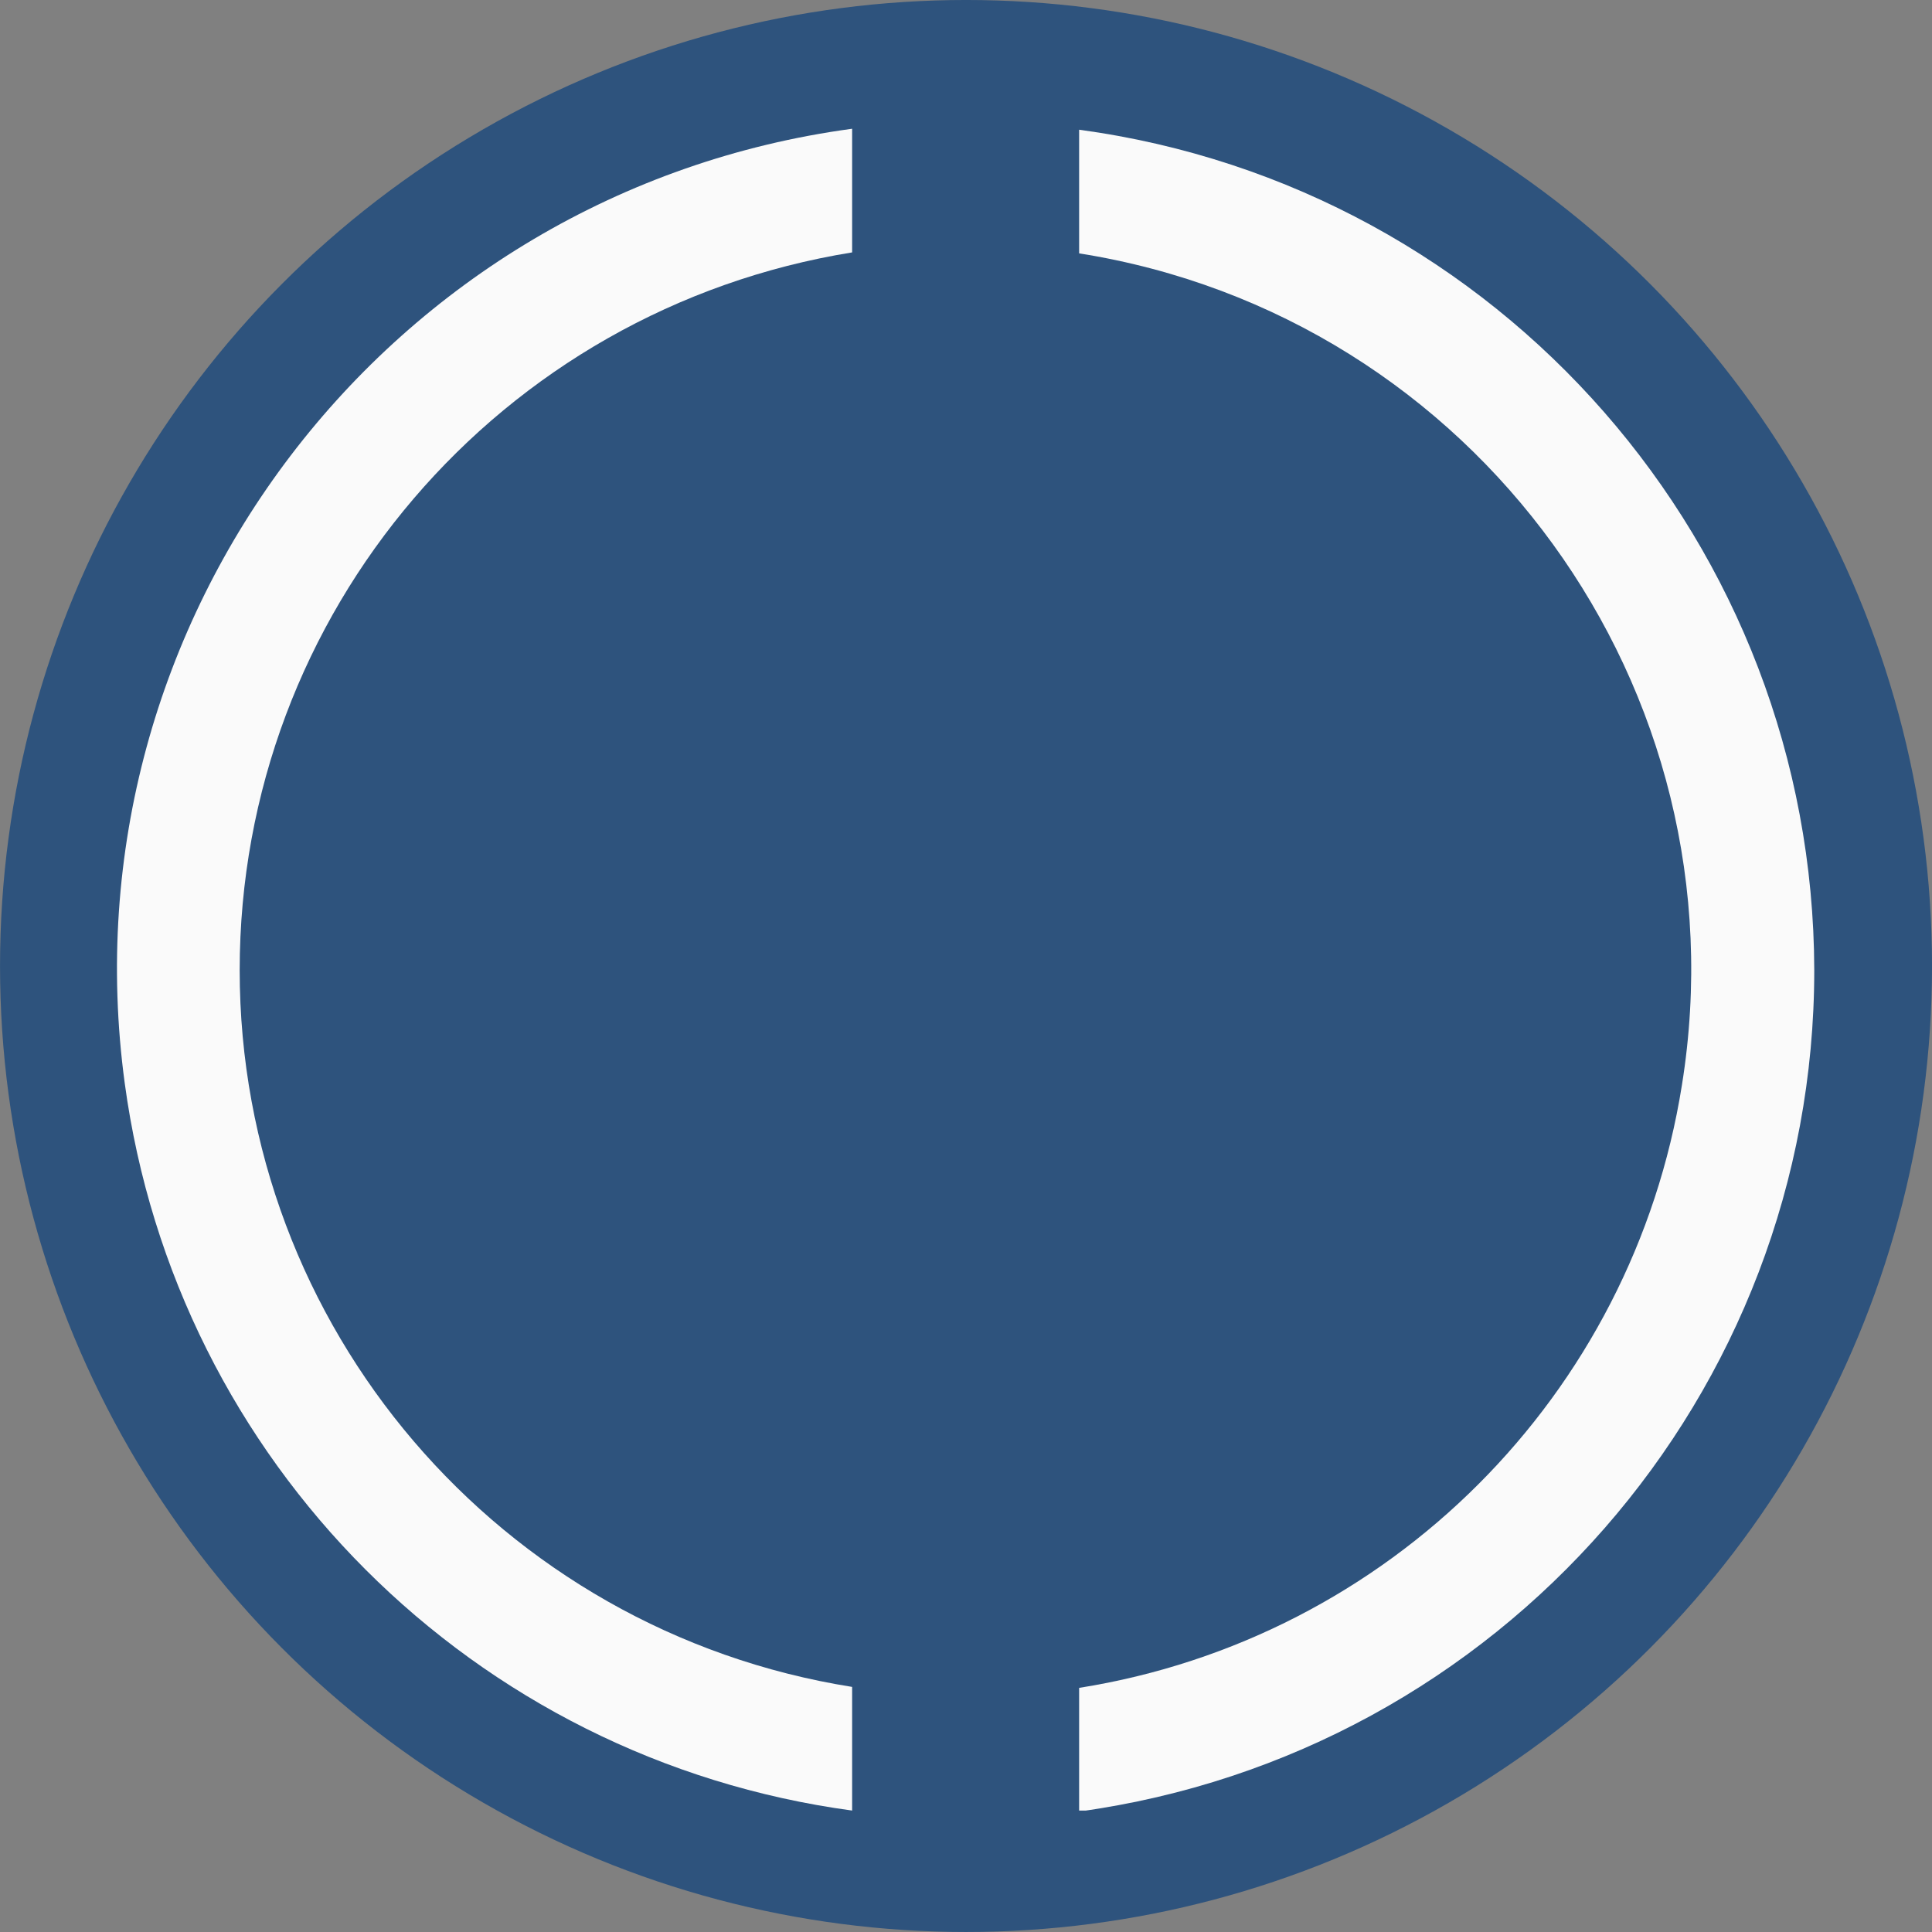
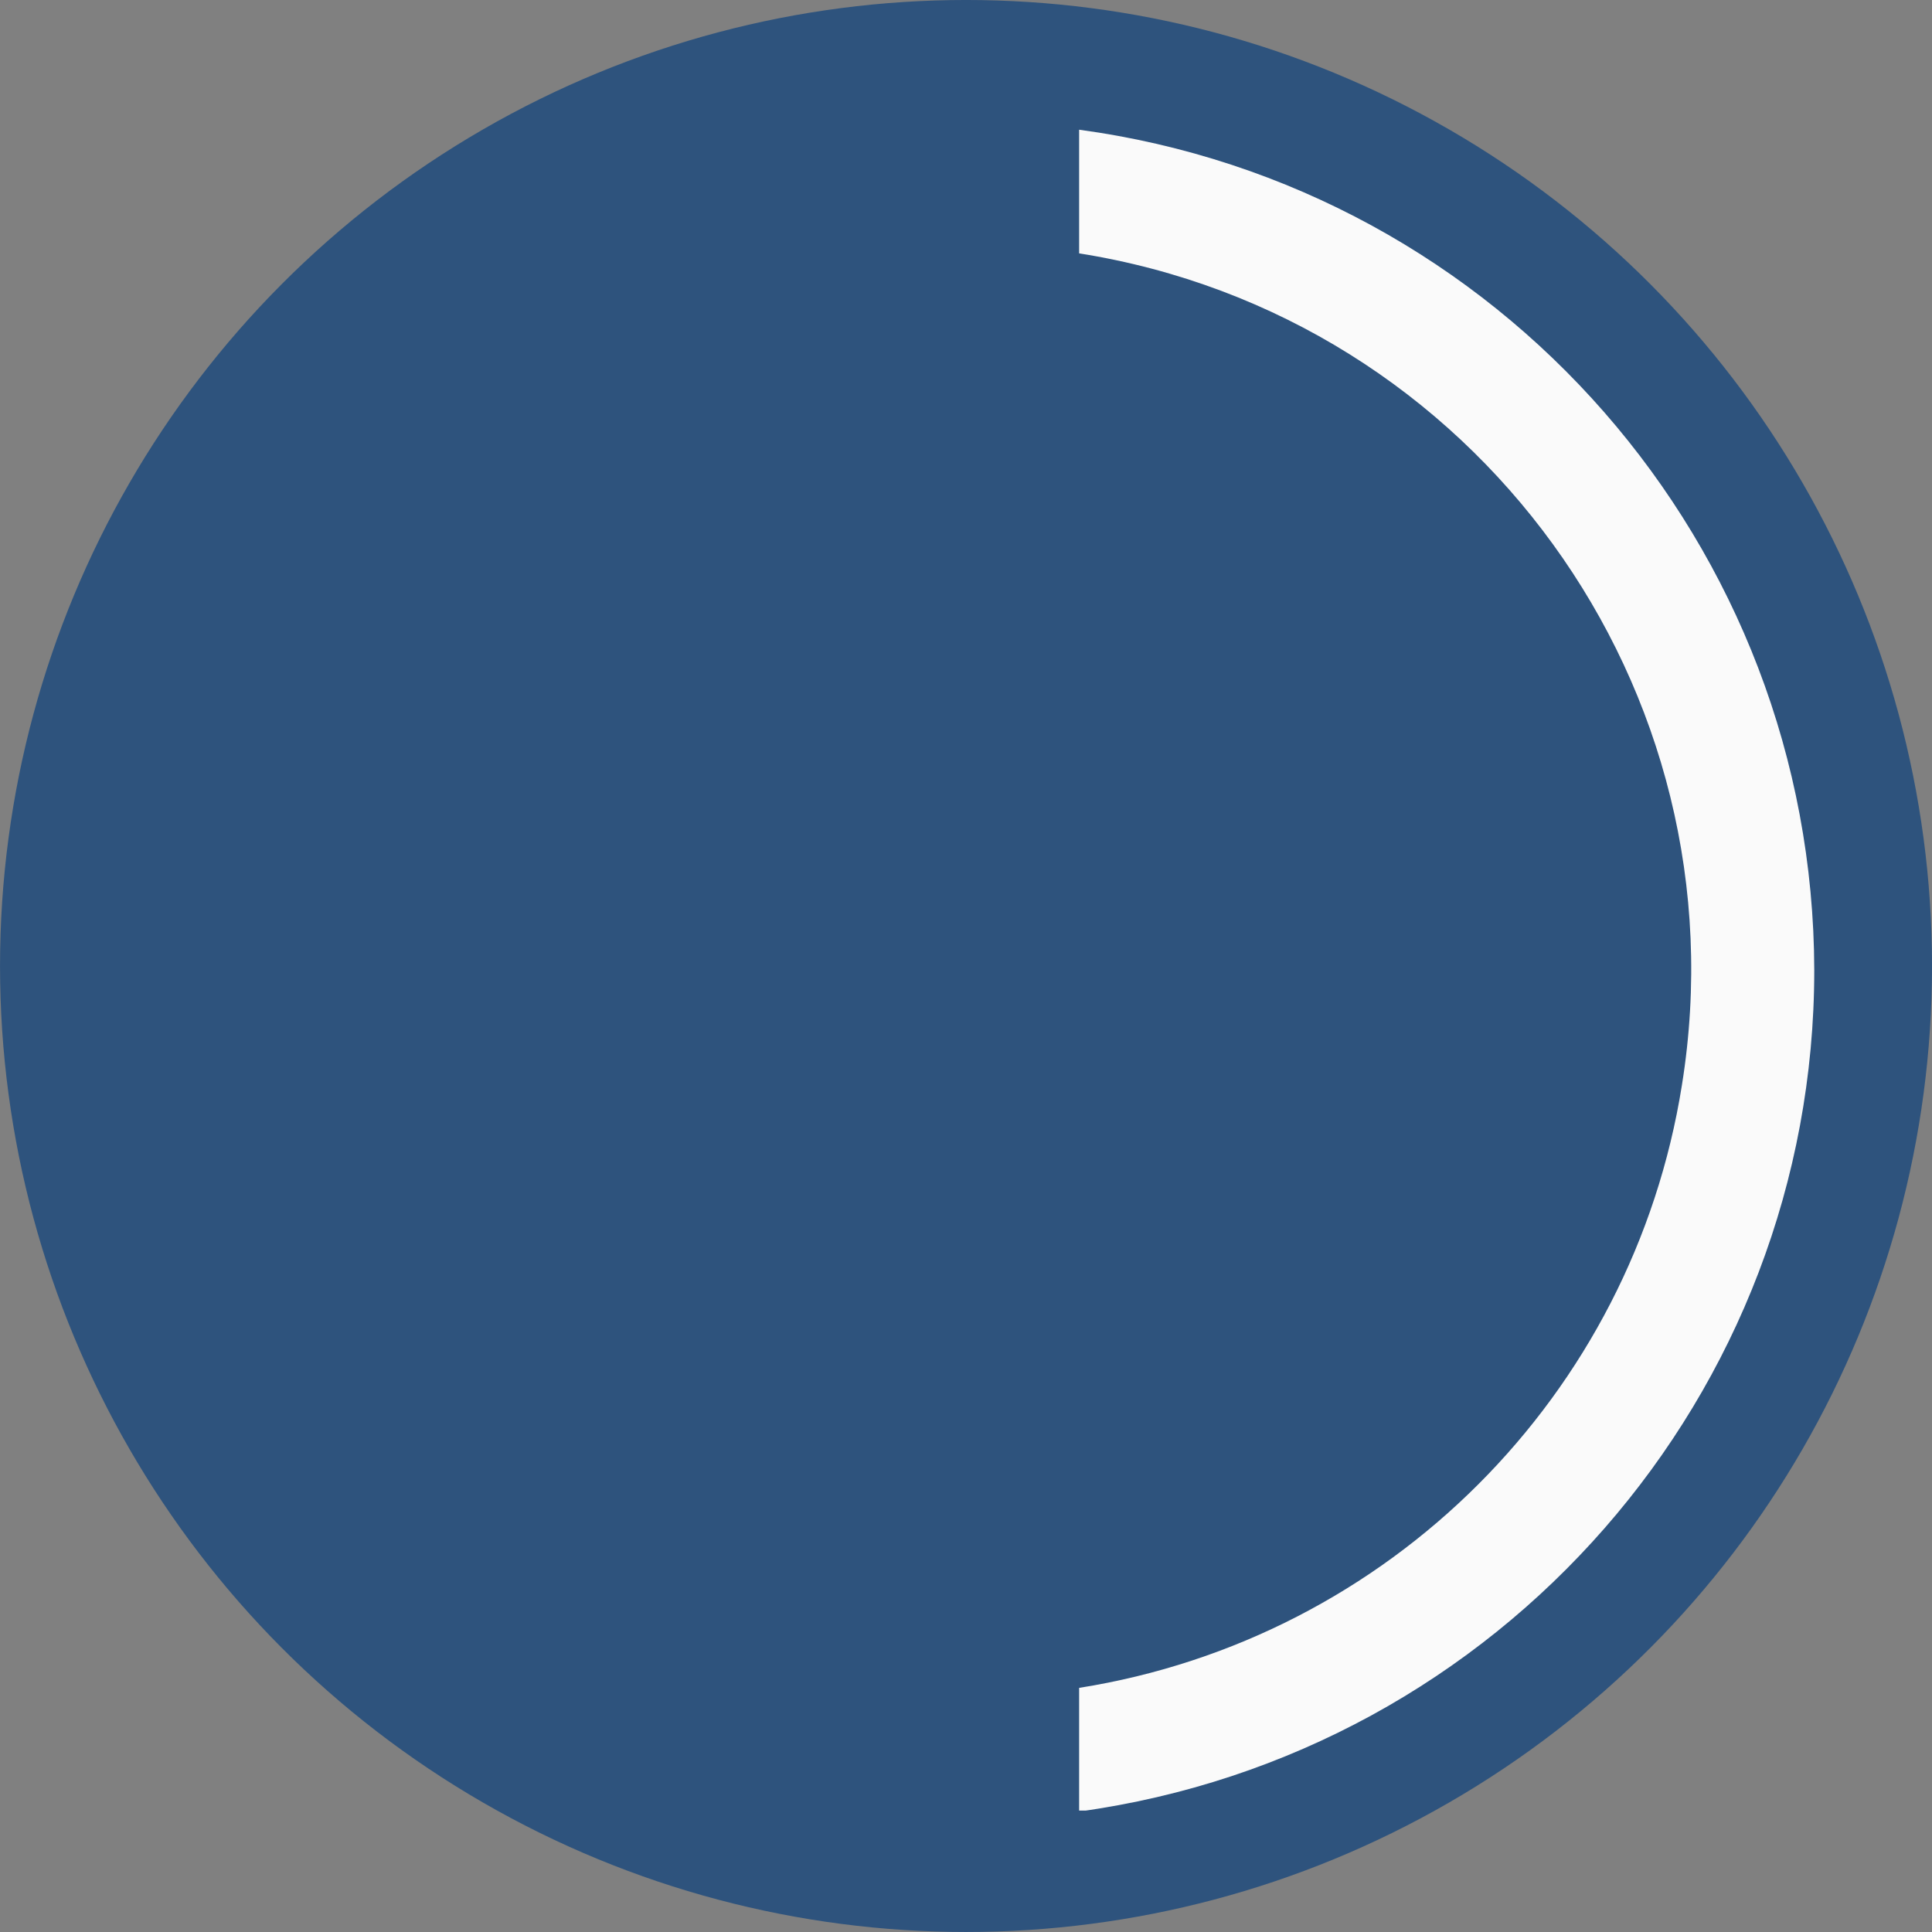
<svg xmlns="http://www.w3.org/2000/svg" xmlns:xlink="http://www.w3.org/1999/xlink" version="1.1" id="Livello_1" x="0px" y="0px" viewBox="0 0 200 200" style="enable-background:new 0 0 200 200;" xml:space="preserve">
  <rect x="0" y="0" width="200" height="200" fill="#808080" stroke="none" />
  <style type="text/css">
	.st0{fill:#2E537D;}
	.st1{clip-path:url(#SVGID_2_);}
	.st2{fill:#FAFAFA;}
</style>
  <g id="Group_95" transform="translate(-1915.732 61.354) rotate(-60)">
    <circle id="Ellipse_9" class="st0" cx="974.4" cy="1765" r="100" />
    <g id="Group_53" transform="translate(992.117 1695.545) rotate(60)">
      <g>
        <defs>
          <rect id="SVGID_1_" x="-36.6" y="-36.6" width="175.7" height="174.1" />
        </defs>
        <clipPath id="SVGID_2_">
          <use xlink:href="#SVGID_1_" style="overflow:visible;" />
        </clipPath>
        <g id="Group_50" transform="translate(0 0)" class="st1">
-           <path id="Path_169" class="st2" d="M-23.9,50.5c0-37,26.9-68.4,63.4-74.3v-12.8c-48.1,6.5-81.8,50.8-75.3,98.8      c5.3,39.2,36.1,70,75.3,75.3v-12.8C3,118.9-23.9,87.4-23.9,50.5" />
          <path id="Path_170" class="st2" d="M139.1,50.5c-0.1-43.9-32.5-81.1-76.1-87v12.8c41,6.5,69,45.1,62.4,86.1      c-5.1,32.1-30.3,57.3-62.4,62.4v12.8C106.6,131.6,139.1,94.4,139.1,50.5" />
        </g>
      </g>
    </g>
  </g>
</svg>